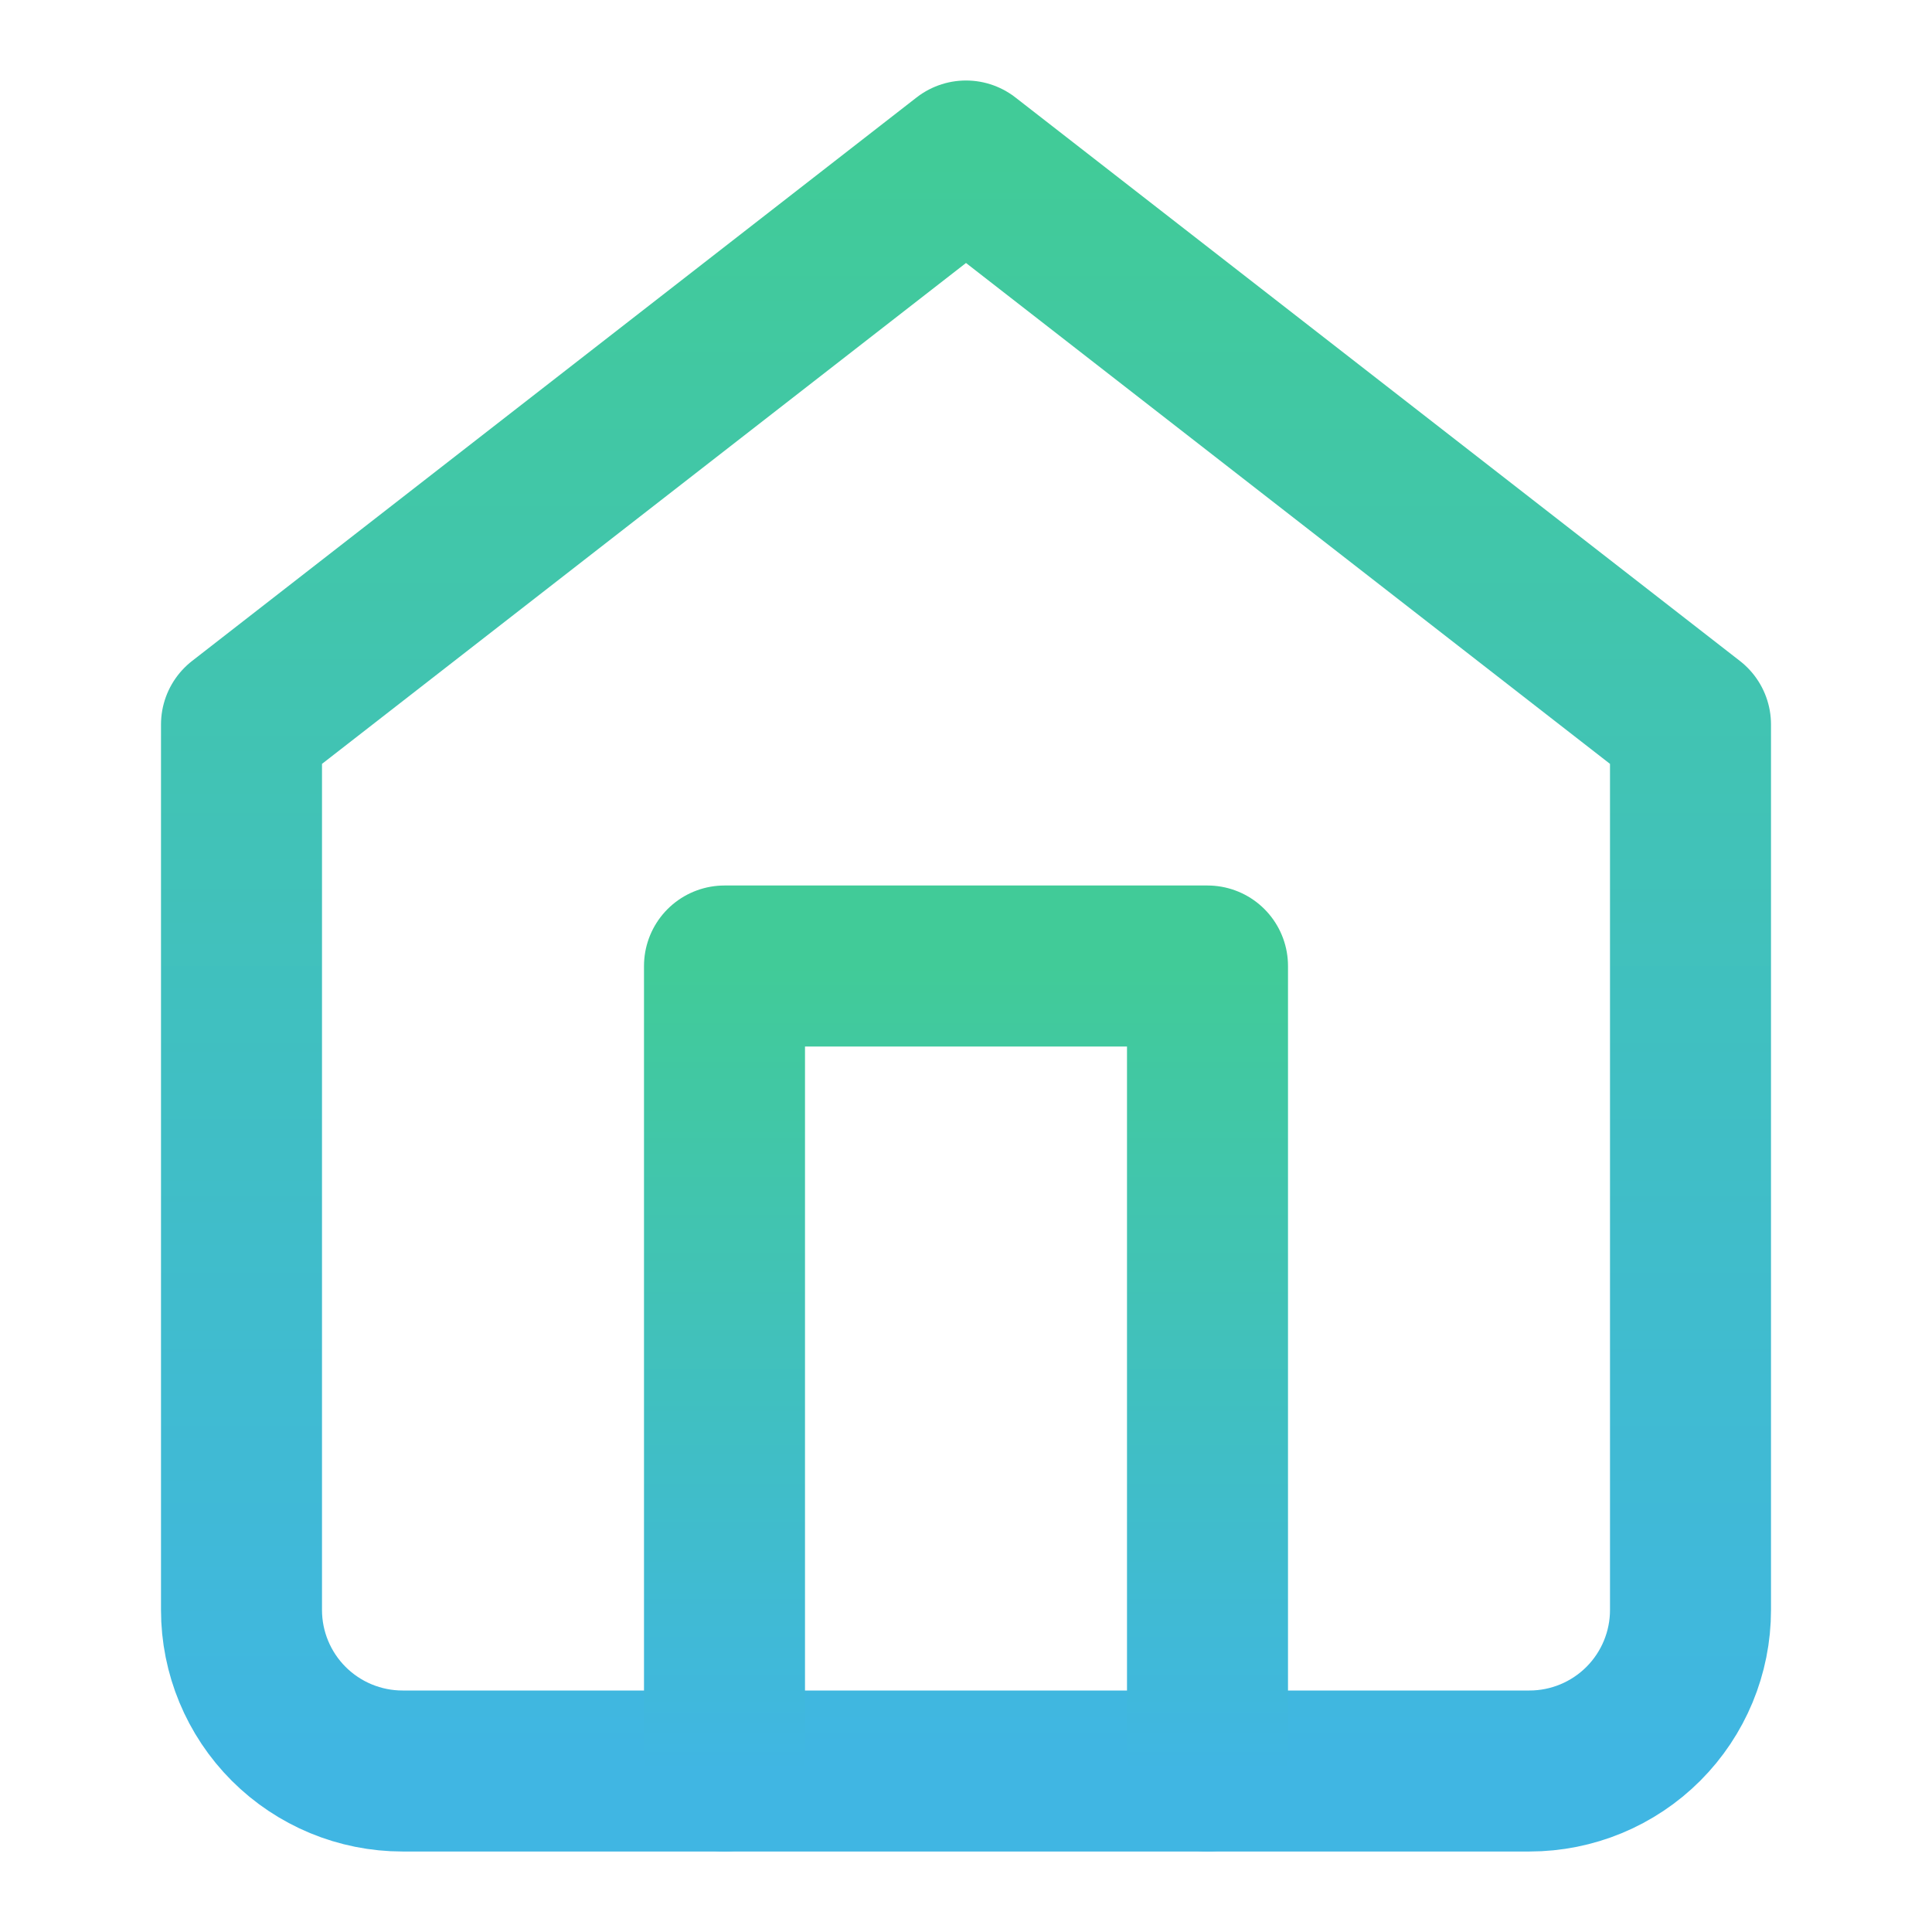
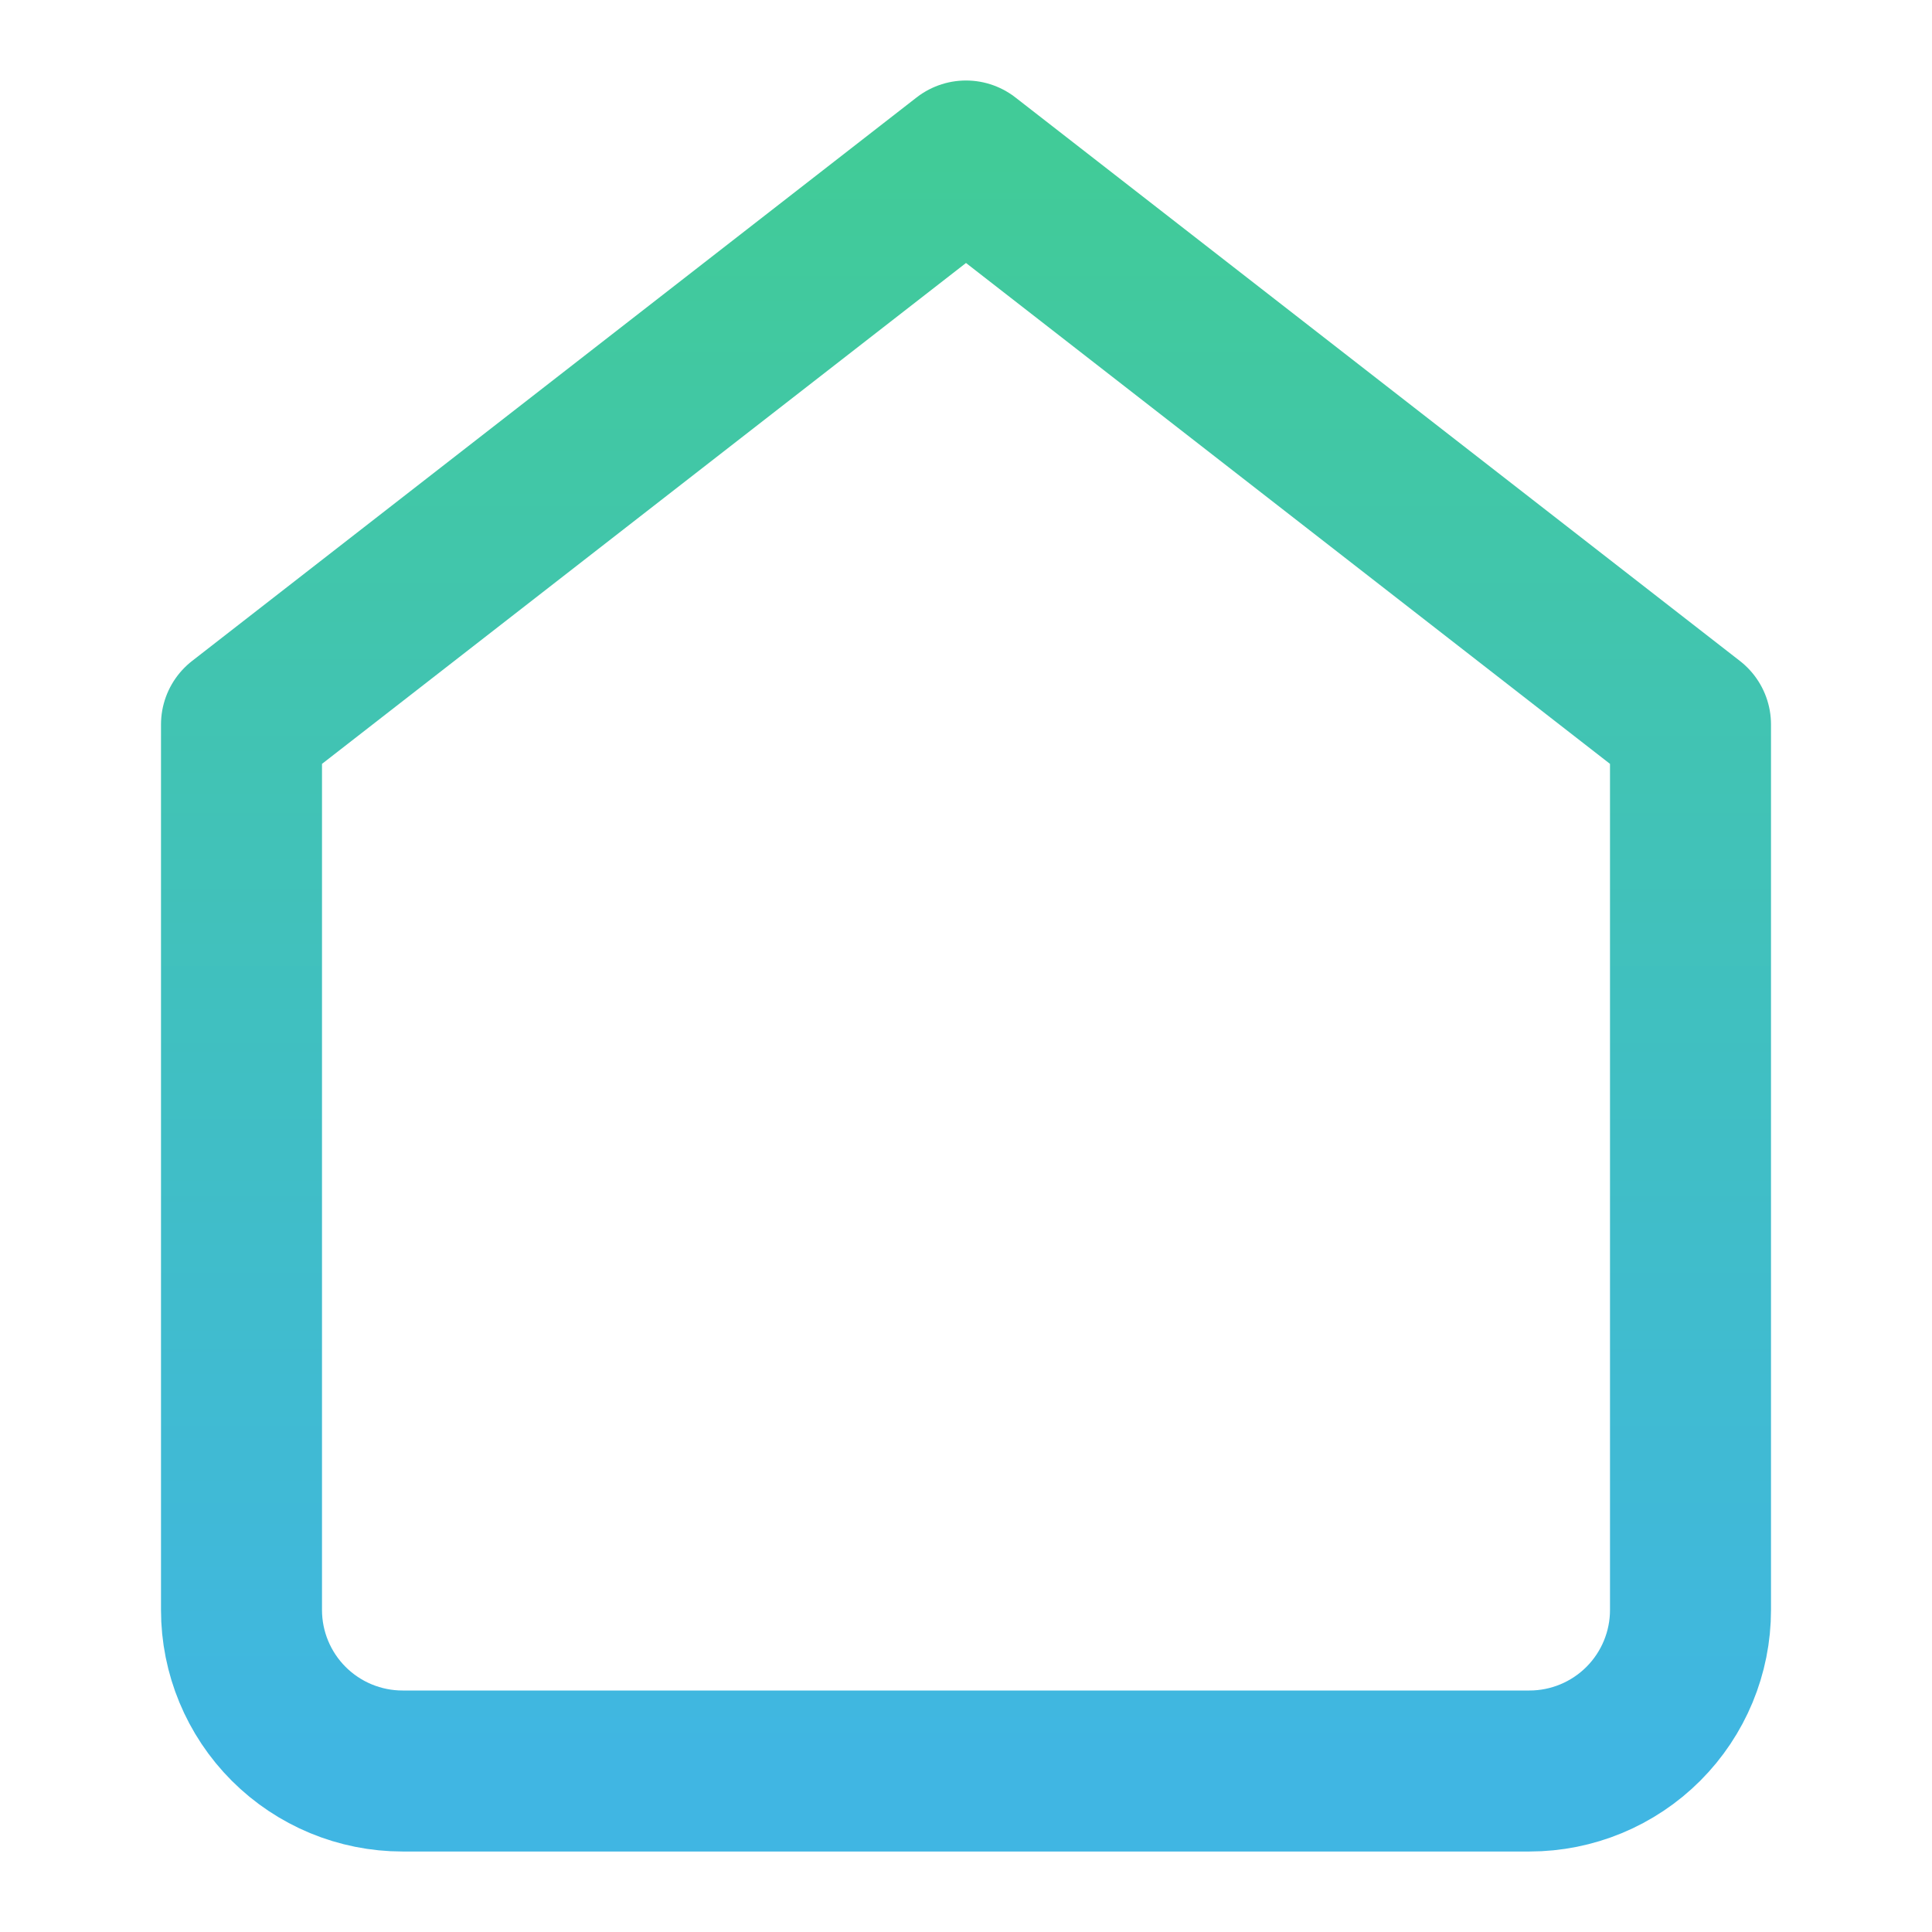
<svg xmlns="http://www.w3.org/2000/svg" width="24" height="24" viewBox="0 0 24 24" fill="none">
  <path d="M3 9L12 2L21 9V20C21 20.53 20.789 21.039 20.414 21.414C20.039 21.789 19.53 22 19 22H5C4.47 22 3.961 21.789 3.586 21.414C3.211 21.039 3 20.53 3 20V9Z" stroke="url(#paint0_linear_141_6934)" stroke-width="2" stroke-linecap="round" stroke-linejoin="round" />
-   <path d="M9 22V12H15V22" stroke="url(#paint1_linear_141_6934)" stroke-width="2" stroke-linecap="round" stroke-linejoin="round" />
  <defs>
    <linearGradient id="paint0_linear_141_6934" x1="12" y1="2" x2="12" y2="22" gradientUnits="userSpaceOnUse">
      <stop stop-color="#41CB98" />
      <stop offset="1" stop-color="#40B6E3" />
    </linearGradient>
    <linearGradient id="paint1_linear_141_6934" x1="12" y1="12" x2="12" y2="22" gradientUnits="userSpaceOnUse">
      <stop stop-color="#41CB98" />
      <stop offset="1" stop-color="#40B6E3" />
    </linearGradient>
  </defs>
</svg>